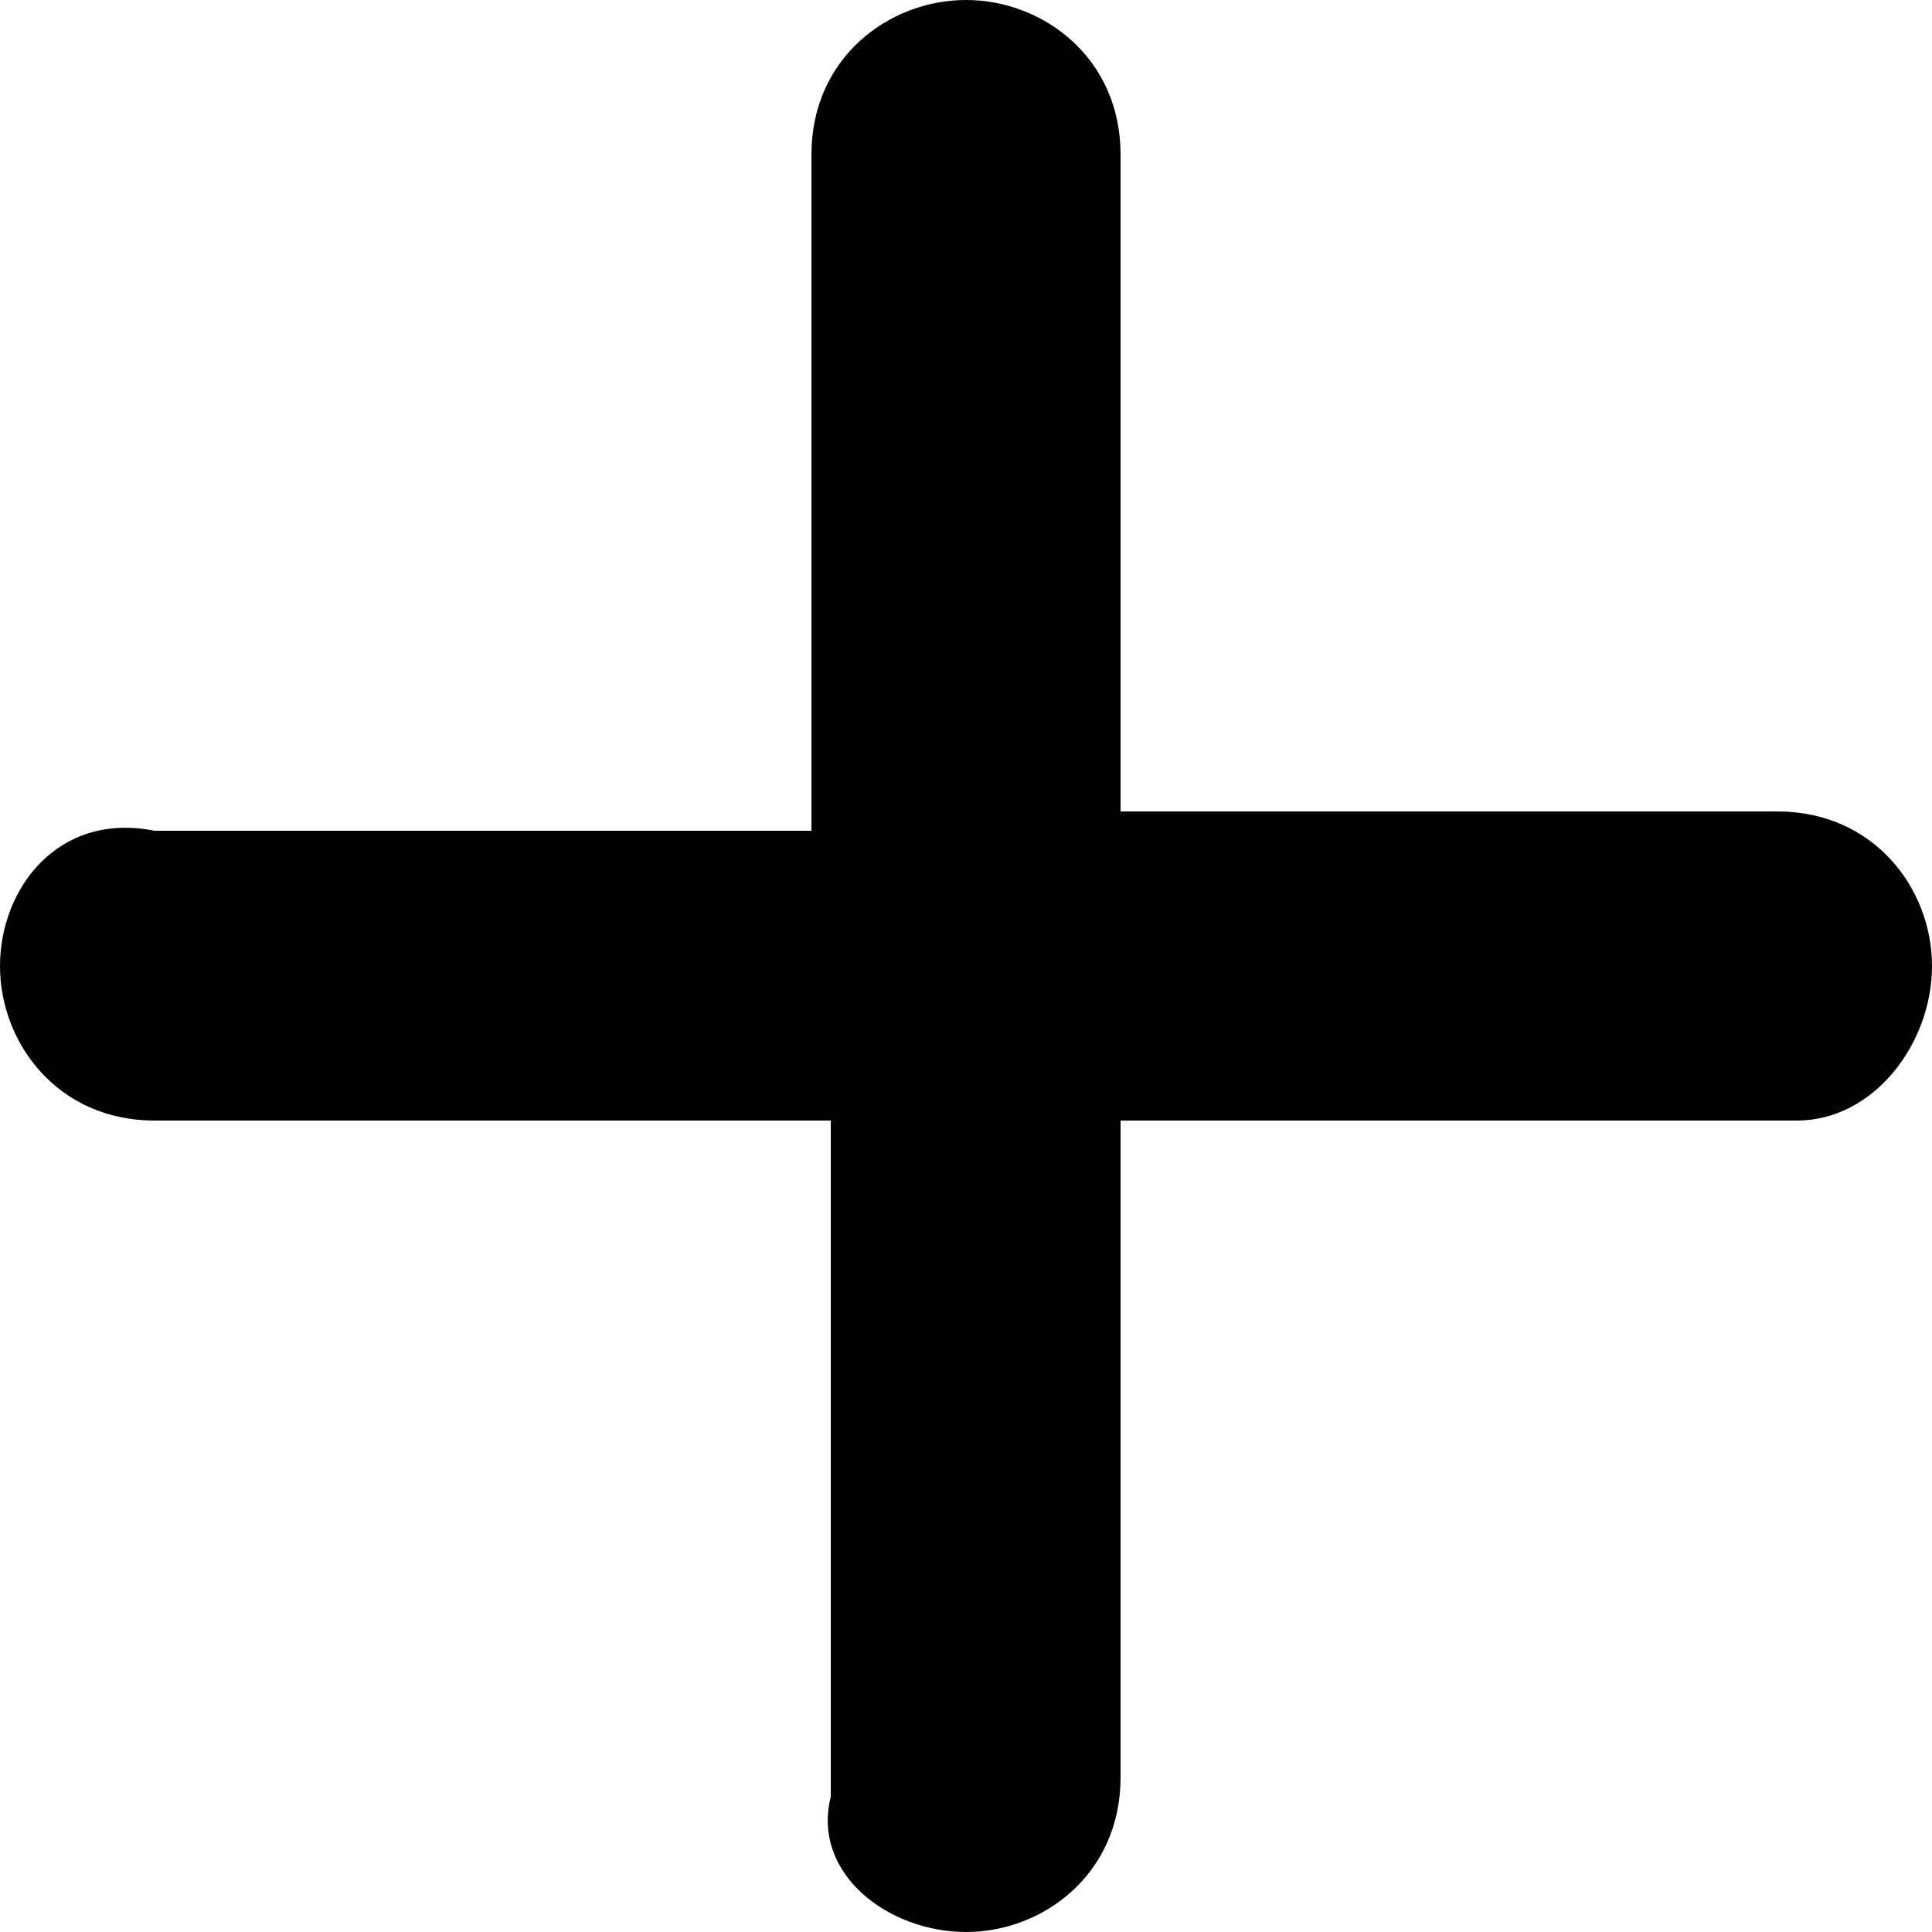
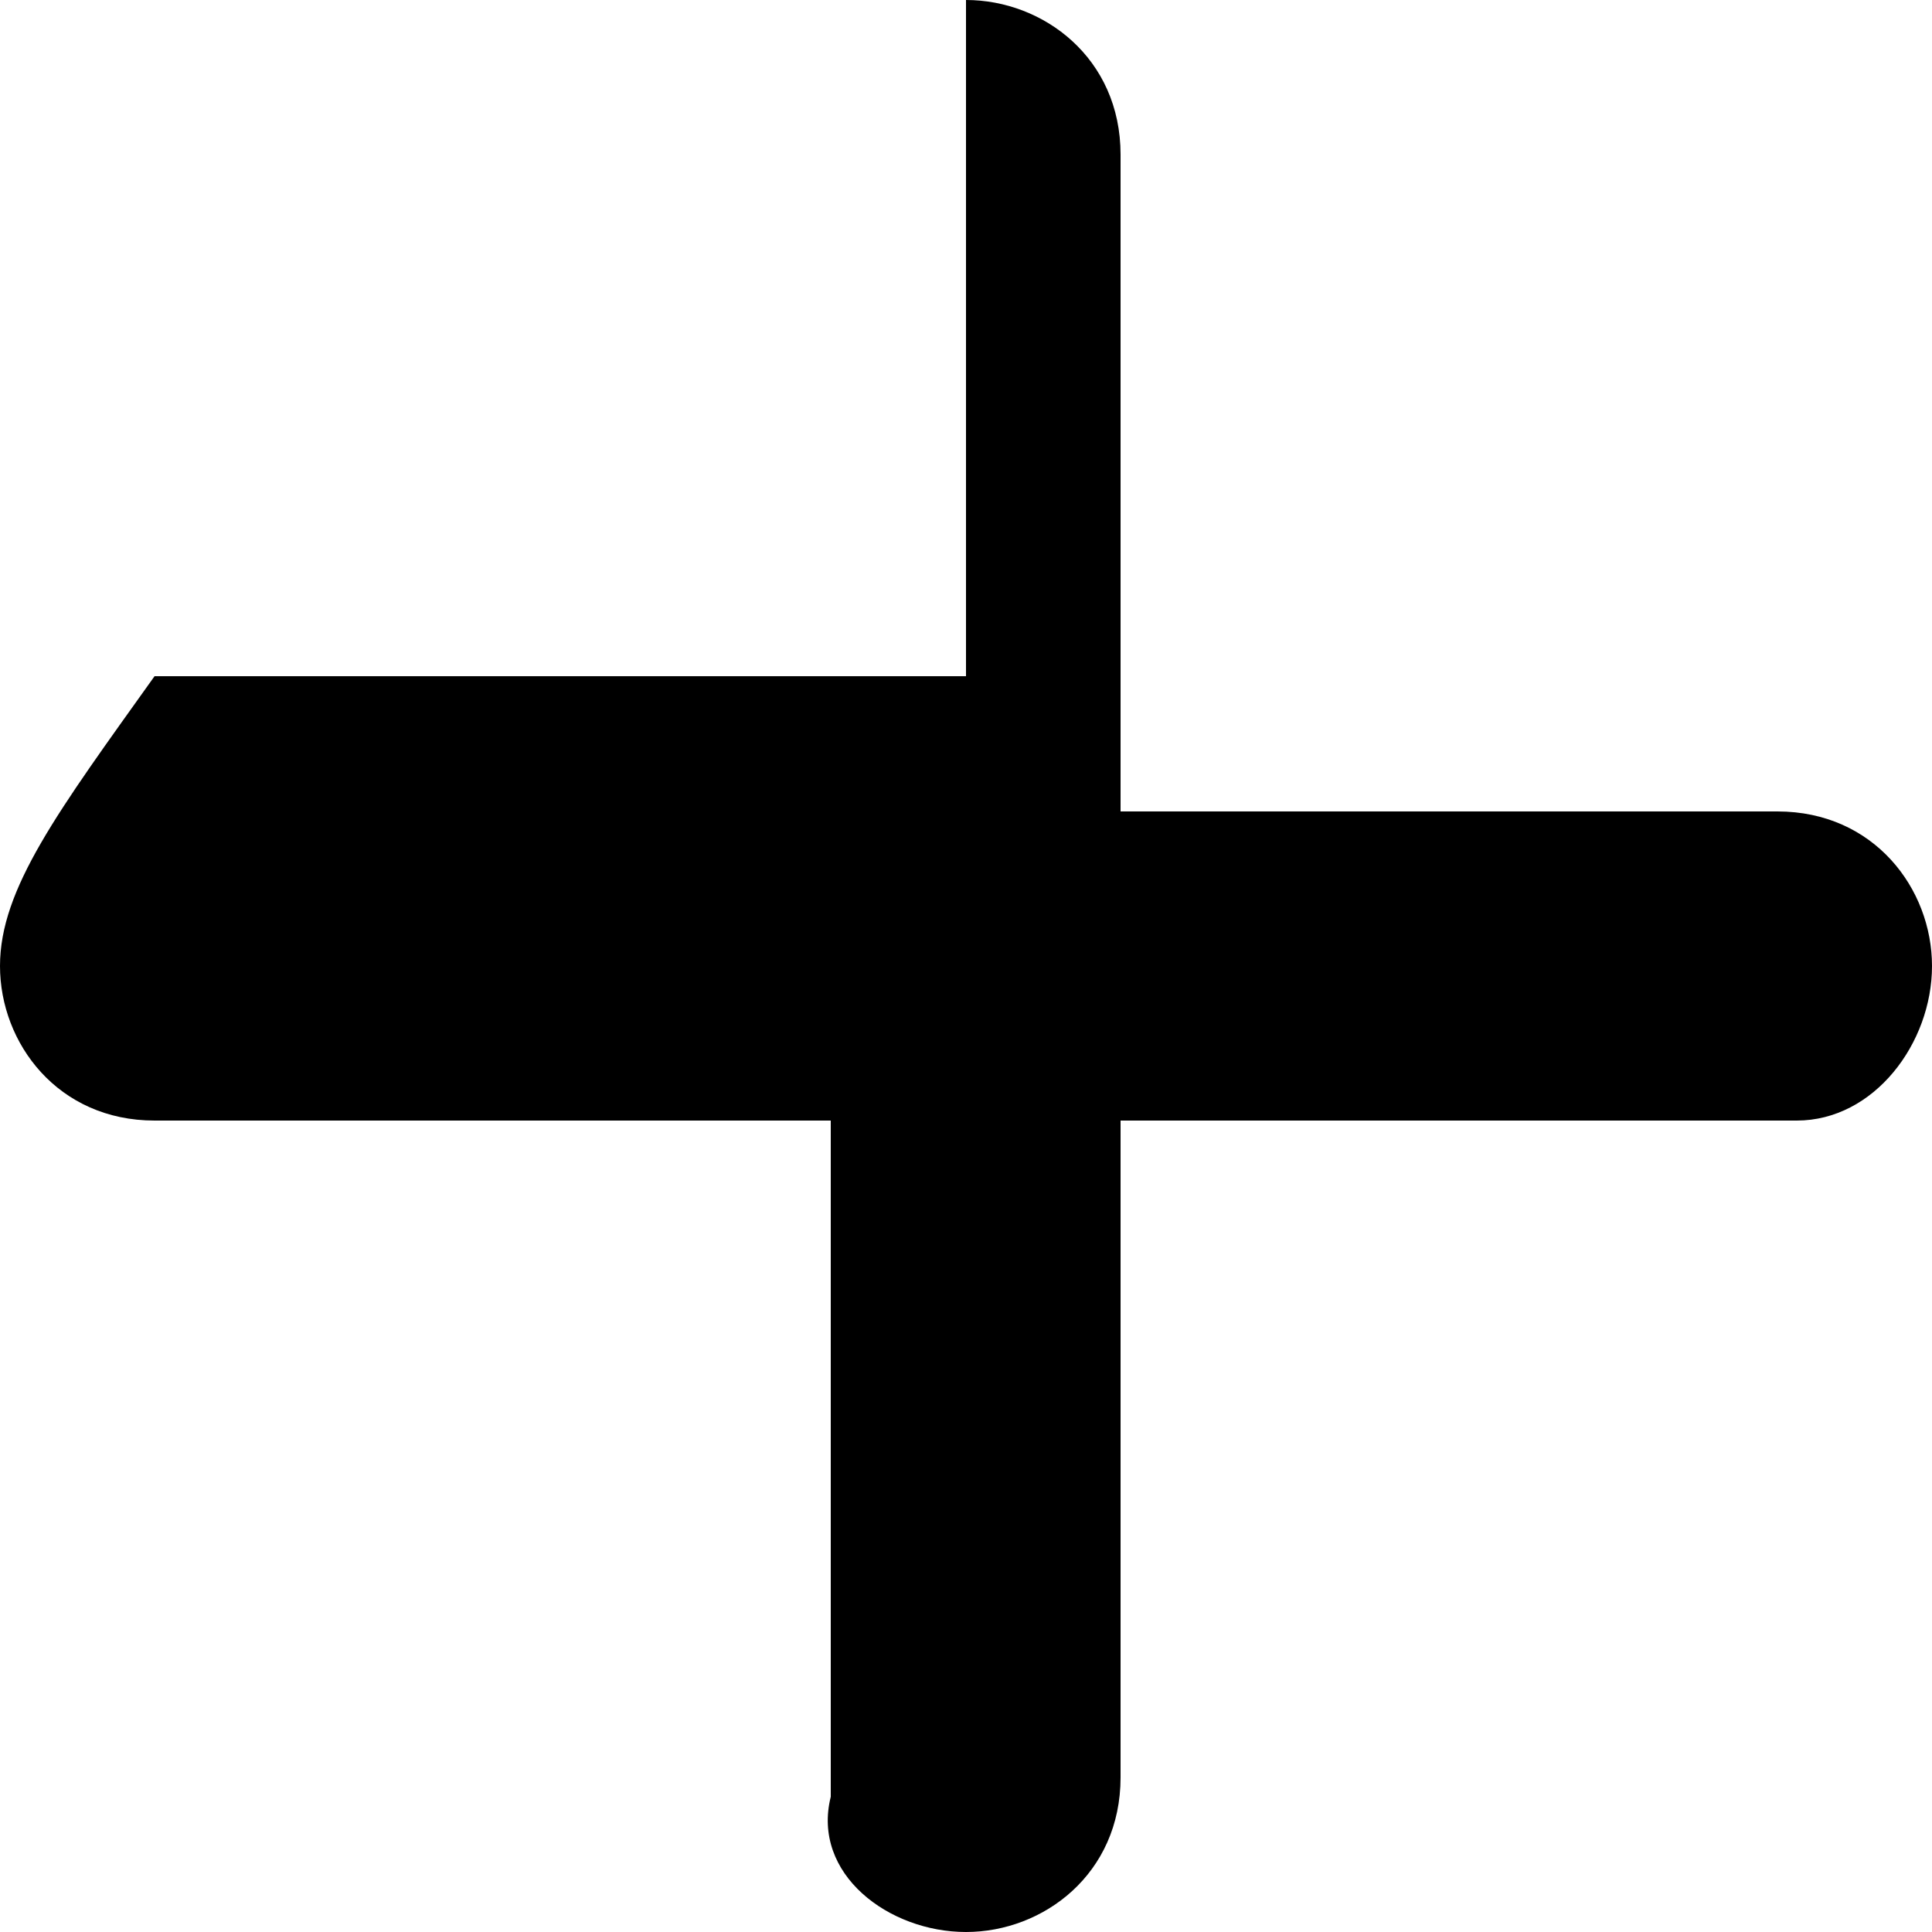
<svg xmlns="http://www.w3.org/2000/svg" version="1.1" id="Layer_1" x="0px" y="0px" viewBox="0 0 10 10" style="enable-background:new 0 0 10 10;" xml:space="preserve">
-   <path d="M5.8,0.8C5.8,0.3,5.4,0,5,0S4.2,0.3,4.2,0.8v3.5H0.8C0.3,4.2,0,4.6,0,5s0.3,0.8,0.8,0.8h3.5v3.5C4.2,9.7,4.6,10,5,10  s0.8-0.3,0.8-0.8V5.8h3.5C9.7,5.8,10,5.4,10,5S9.7,4.2,9.2,4.2H5.8V0.8z" />
+   <path d="M5.8,0.8C5.8,0.3,5.4,0,5,0v3.5H0.8C0.3,4.2,0,4.6,0,5s0.3,0.8,0.8,0.8h3.5v3.5C4.2,9.7,4.6,10,5,10  s0.8-0.3,0.8-0.8V5.8h3.5C9.7,5.8,10,5.4,10,5S9.7,4.2,9.2,4.2H5.8V0.8z" />
</svg>